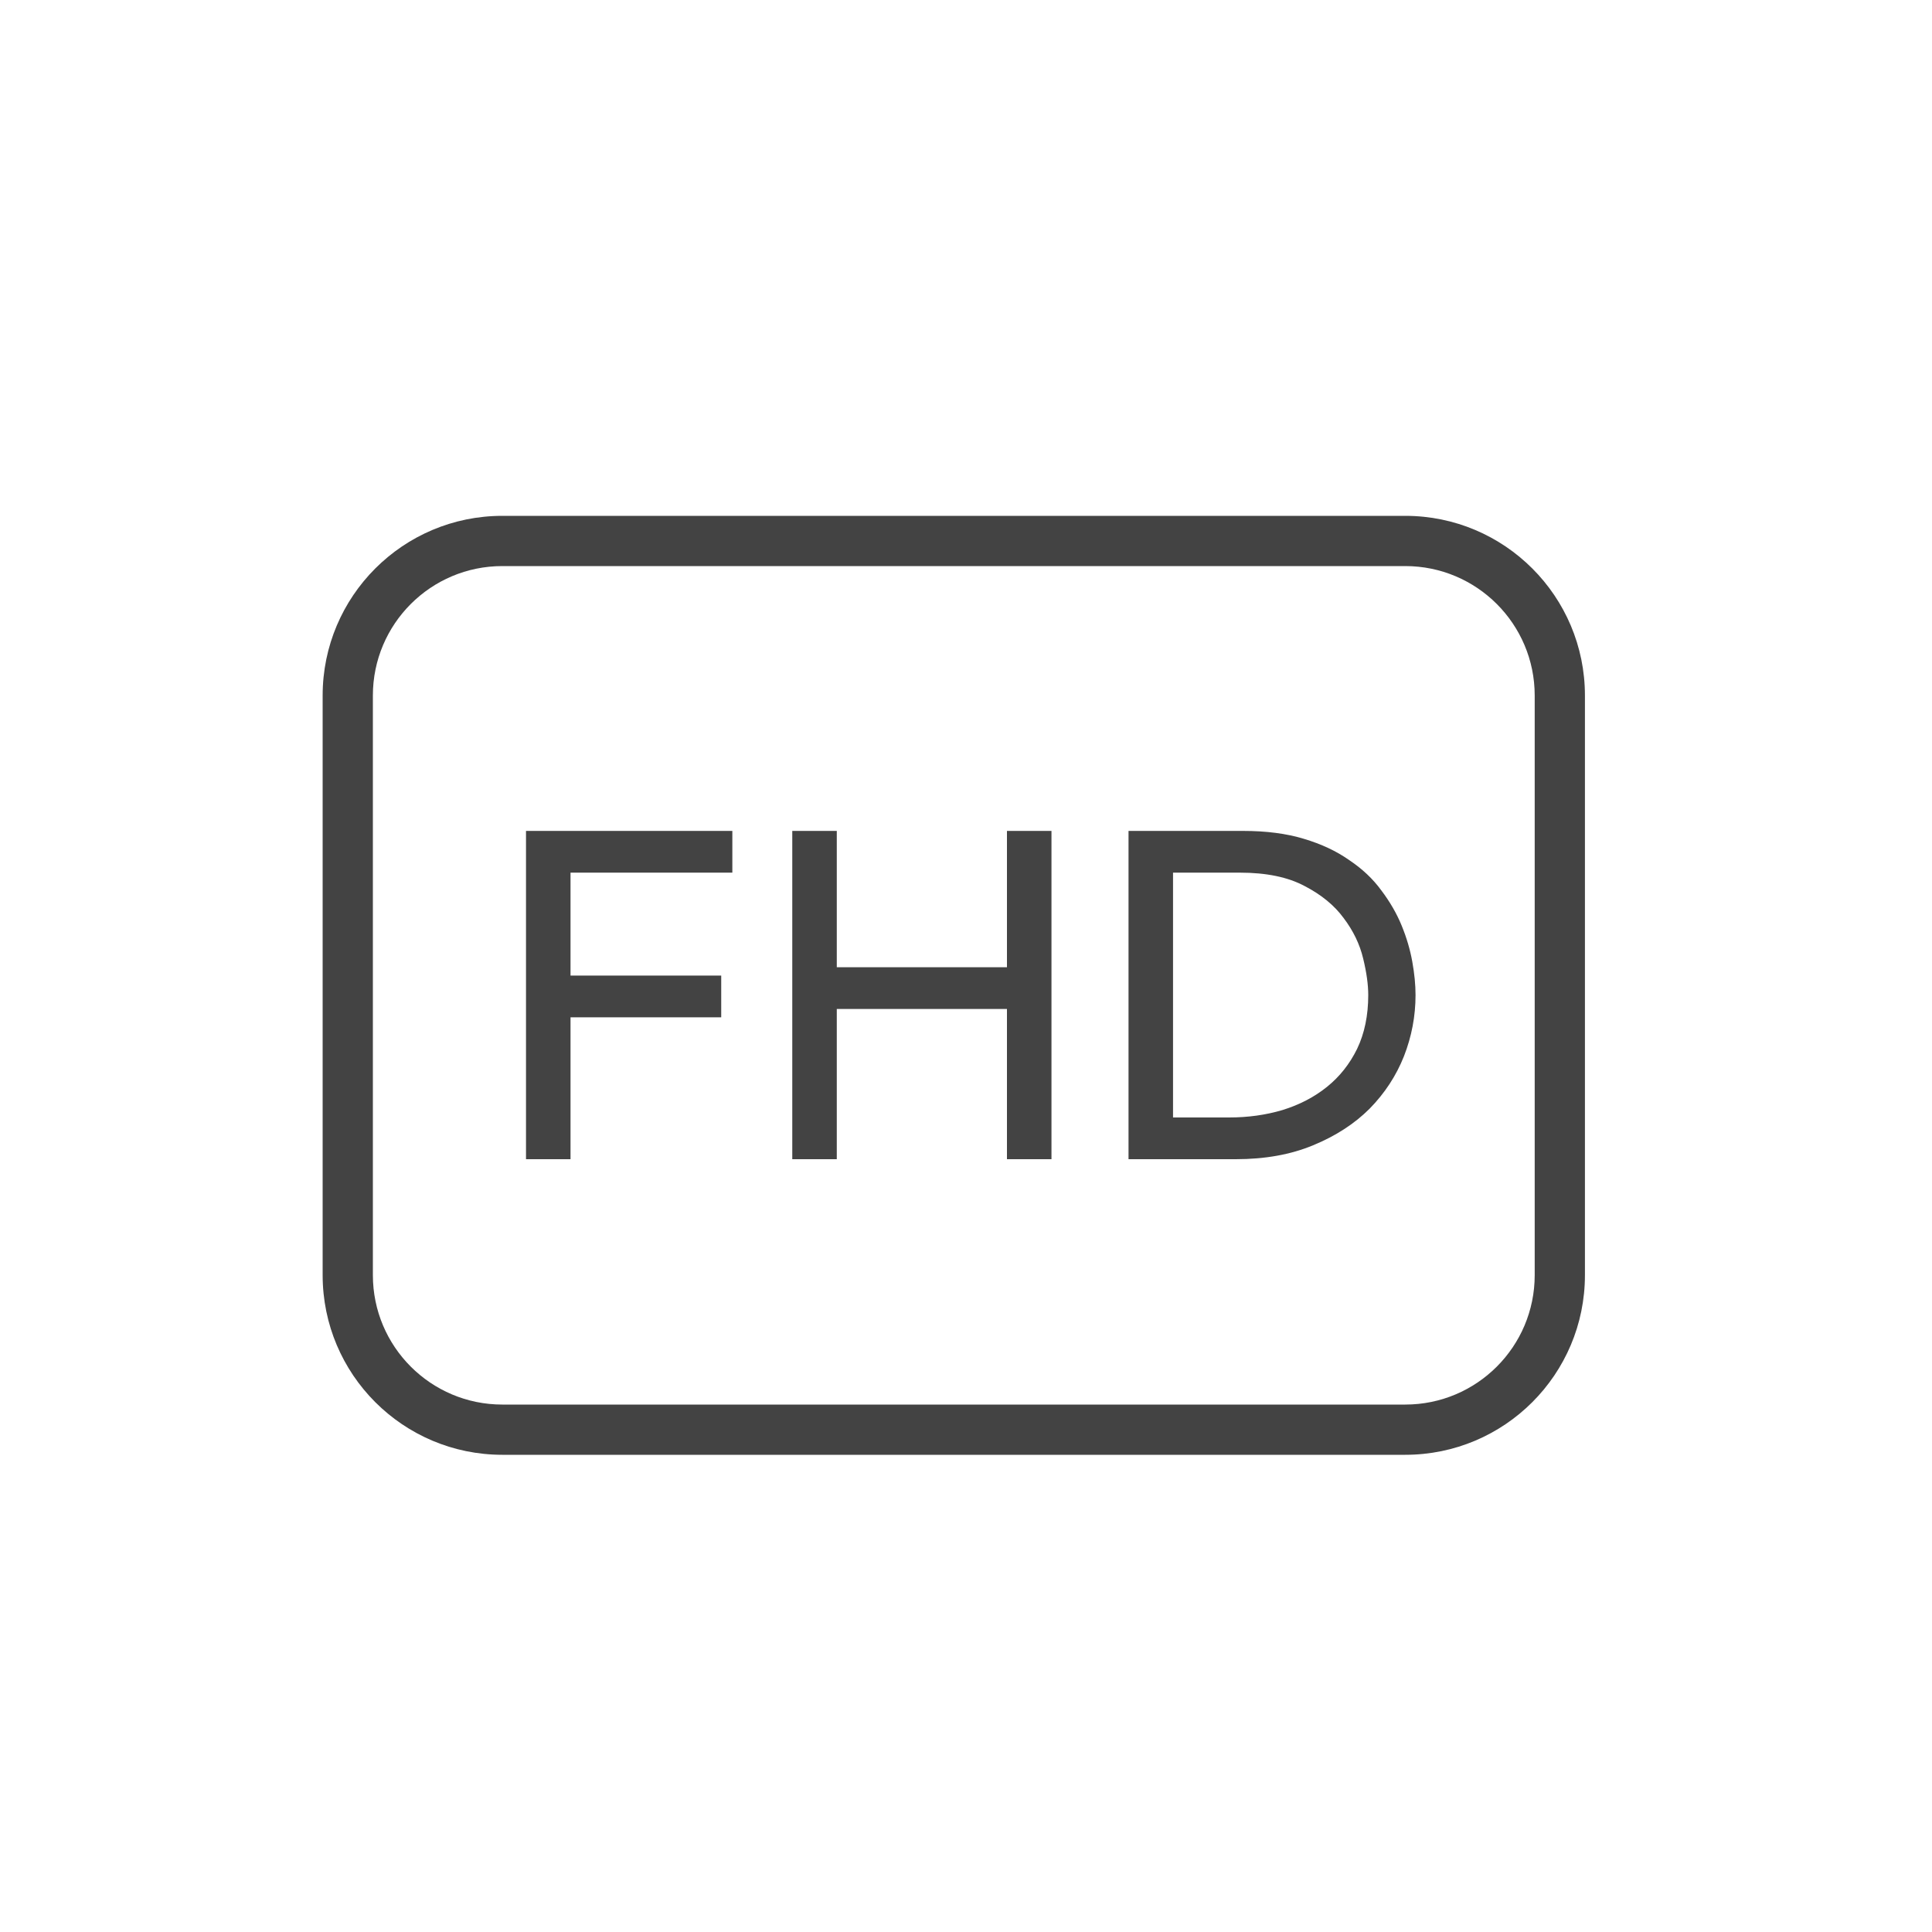
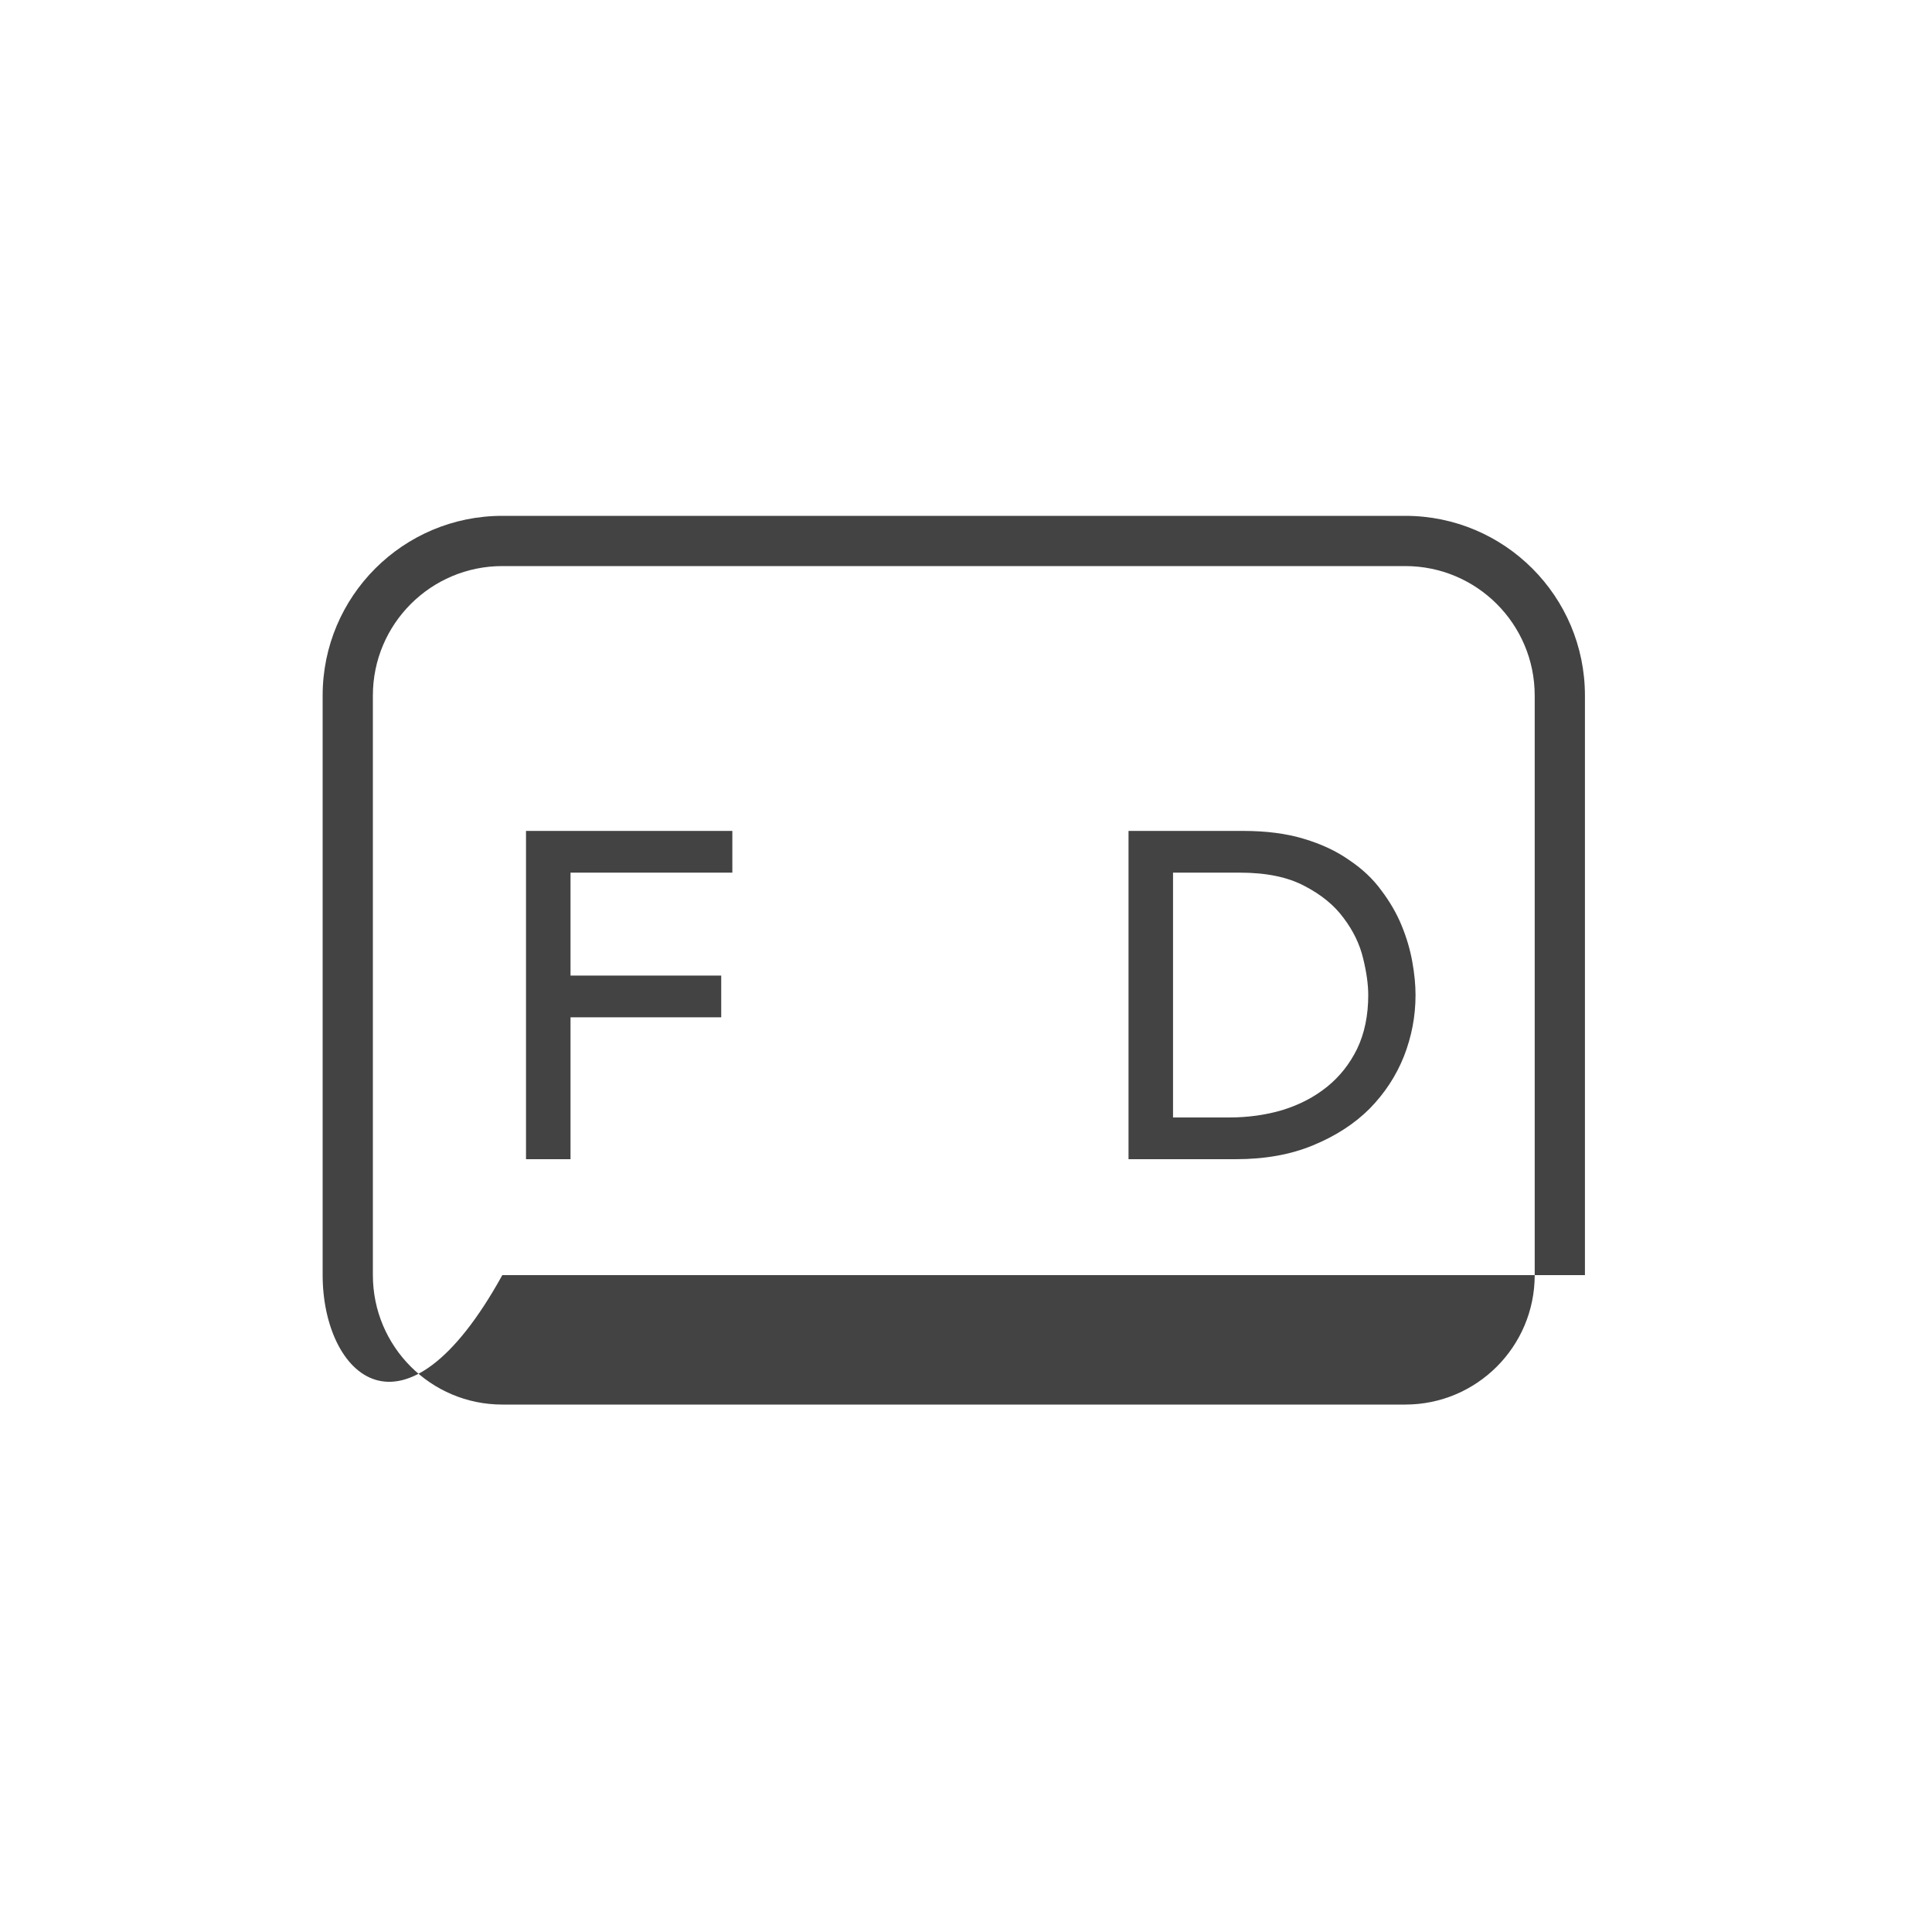
<svg xmlns="http://www.w3.org/2000/svg" width="50" height="50" viewBox="0 0 50 50" fill="none">
  <path d="M13.613 21.504H18.953V22.584H14.765V25.248H18.665V26.328H14.765V30H13.613V21.504Z" fill="#434343" />
-   <path d="M20.504 21.504H21.656V25.032H26.06V21.504H27.212V30H26.06V26.112H21.656V30H20.504V21.504Z" fill="#434343" />
  <path d="M29.206 21.504H32.17C32.77 21.504 33.294 21.572 33.742 21.708C34.198 21.844 34.59 22.028 34.918 22.26C35.254 22.484 35.53 22.744 35.746 23.04C35.97 23.336 36.146 23.64 36.274 23.952C36.402 24.264 36.494 24.576 36.55 24.888C36.606 25.2 36.634 25.488 36.634 25.752C36.634 26.296 36.534 26.824 36.334 27.336C36.134 27.84 35.838 28.292 35.446 28.692C35.054 29.084 34.566 29.4 33.982 29.64C33.406 29.88 32.738 30 31.978 30H29.206V21.504ZM30.358 28.92H31.81C32.298 28.92 32.758 28.856 33.19 28.728C33.63 28.592 34.014 28.392 34.342 28.128C34.67 27.864 34.93 27.536 35.122 27.144C35.314 26.744 35.41 26.28 35.41 25.752C35.41 25.48 35.366 25.164 35.278 24.804C35.19 24.436 35.022 24.088 34.774 23.76C34.534 23.432 34.198 23.156 33.766 22.932C33.334 22.7 32.774 22.584 32.086 22.584H30.358V28.92Z" fill="#434343" />
-   <path fill-rule="evenodd" clip-rule="evenodd" d="M8.35 18C8.35 15.432 10.432 13.35 13 13.35H36.368C38.936 13.35 41.018 15.432 41.018 18V33C41.018 35.568 38.936 37.65 36.368 37.65H13C10.432 37.65 8.35 35.568 8.35 33V18ZM13 14.65C11.15 14.65 9.65 16.15 9.65 18V33C9.65 34.85 11.15 36.35 13 36.35H36.368C38.218 36.35 39.718 34.85 39.718 33V18C39.718 16.15 38.218 14.65 36.368 14.65H13Z" fill="#434343" />
+   <path fill-rule="evenodd" clip-rule="evenodd" d="M8.35 18C8.35 15.432 10.432 13.35 13 13.35H36.368C38.936 13.35 41.018 15.432 41.018 18V33H13C10.432 37.65 8.35 35.568 8.35 33V18ZM13 14.65C11.15 14.65 9.65 16.15 9.65 18V33C9.65 34.85 11.15 36.35 13 36.35H36.368C38.218 36.35 39.718 34.85 39.718 33V18C39.718 16.15 38.218 14.65 36.368 14.65H13Z" fill="#434343" />
</svg>